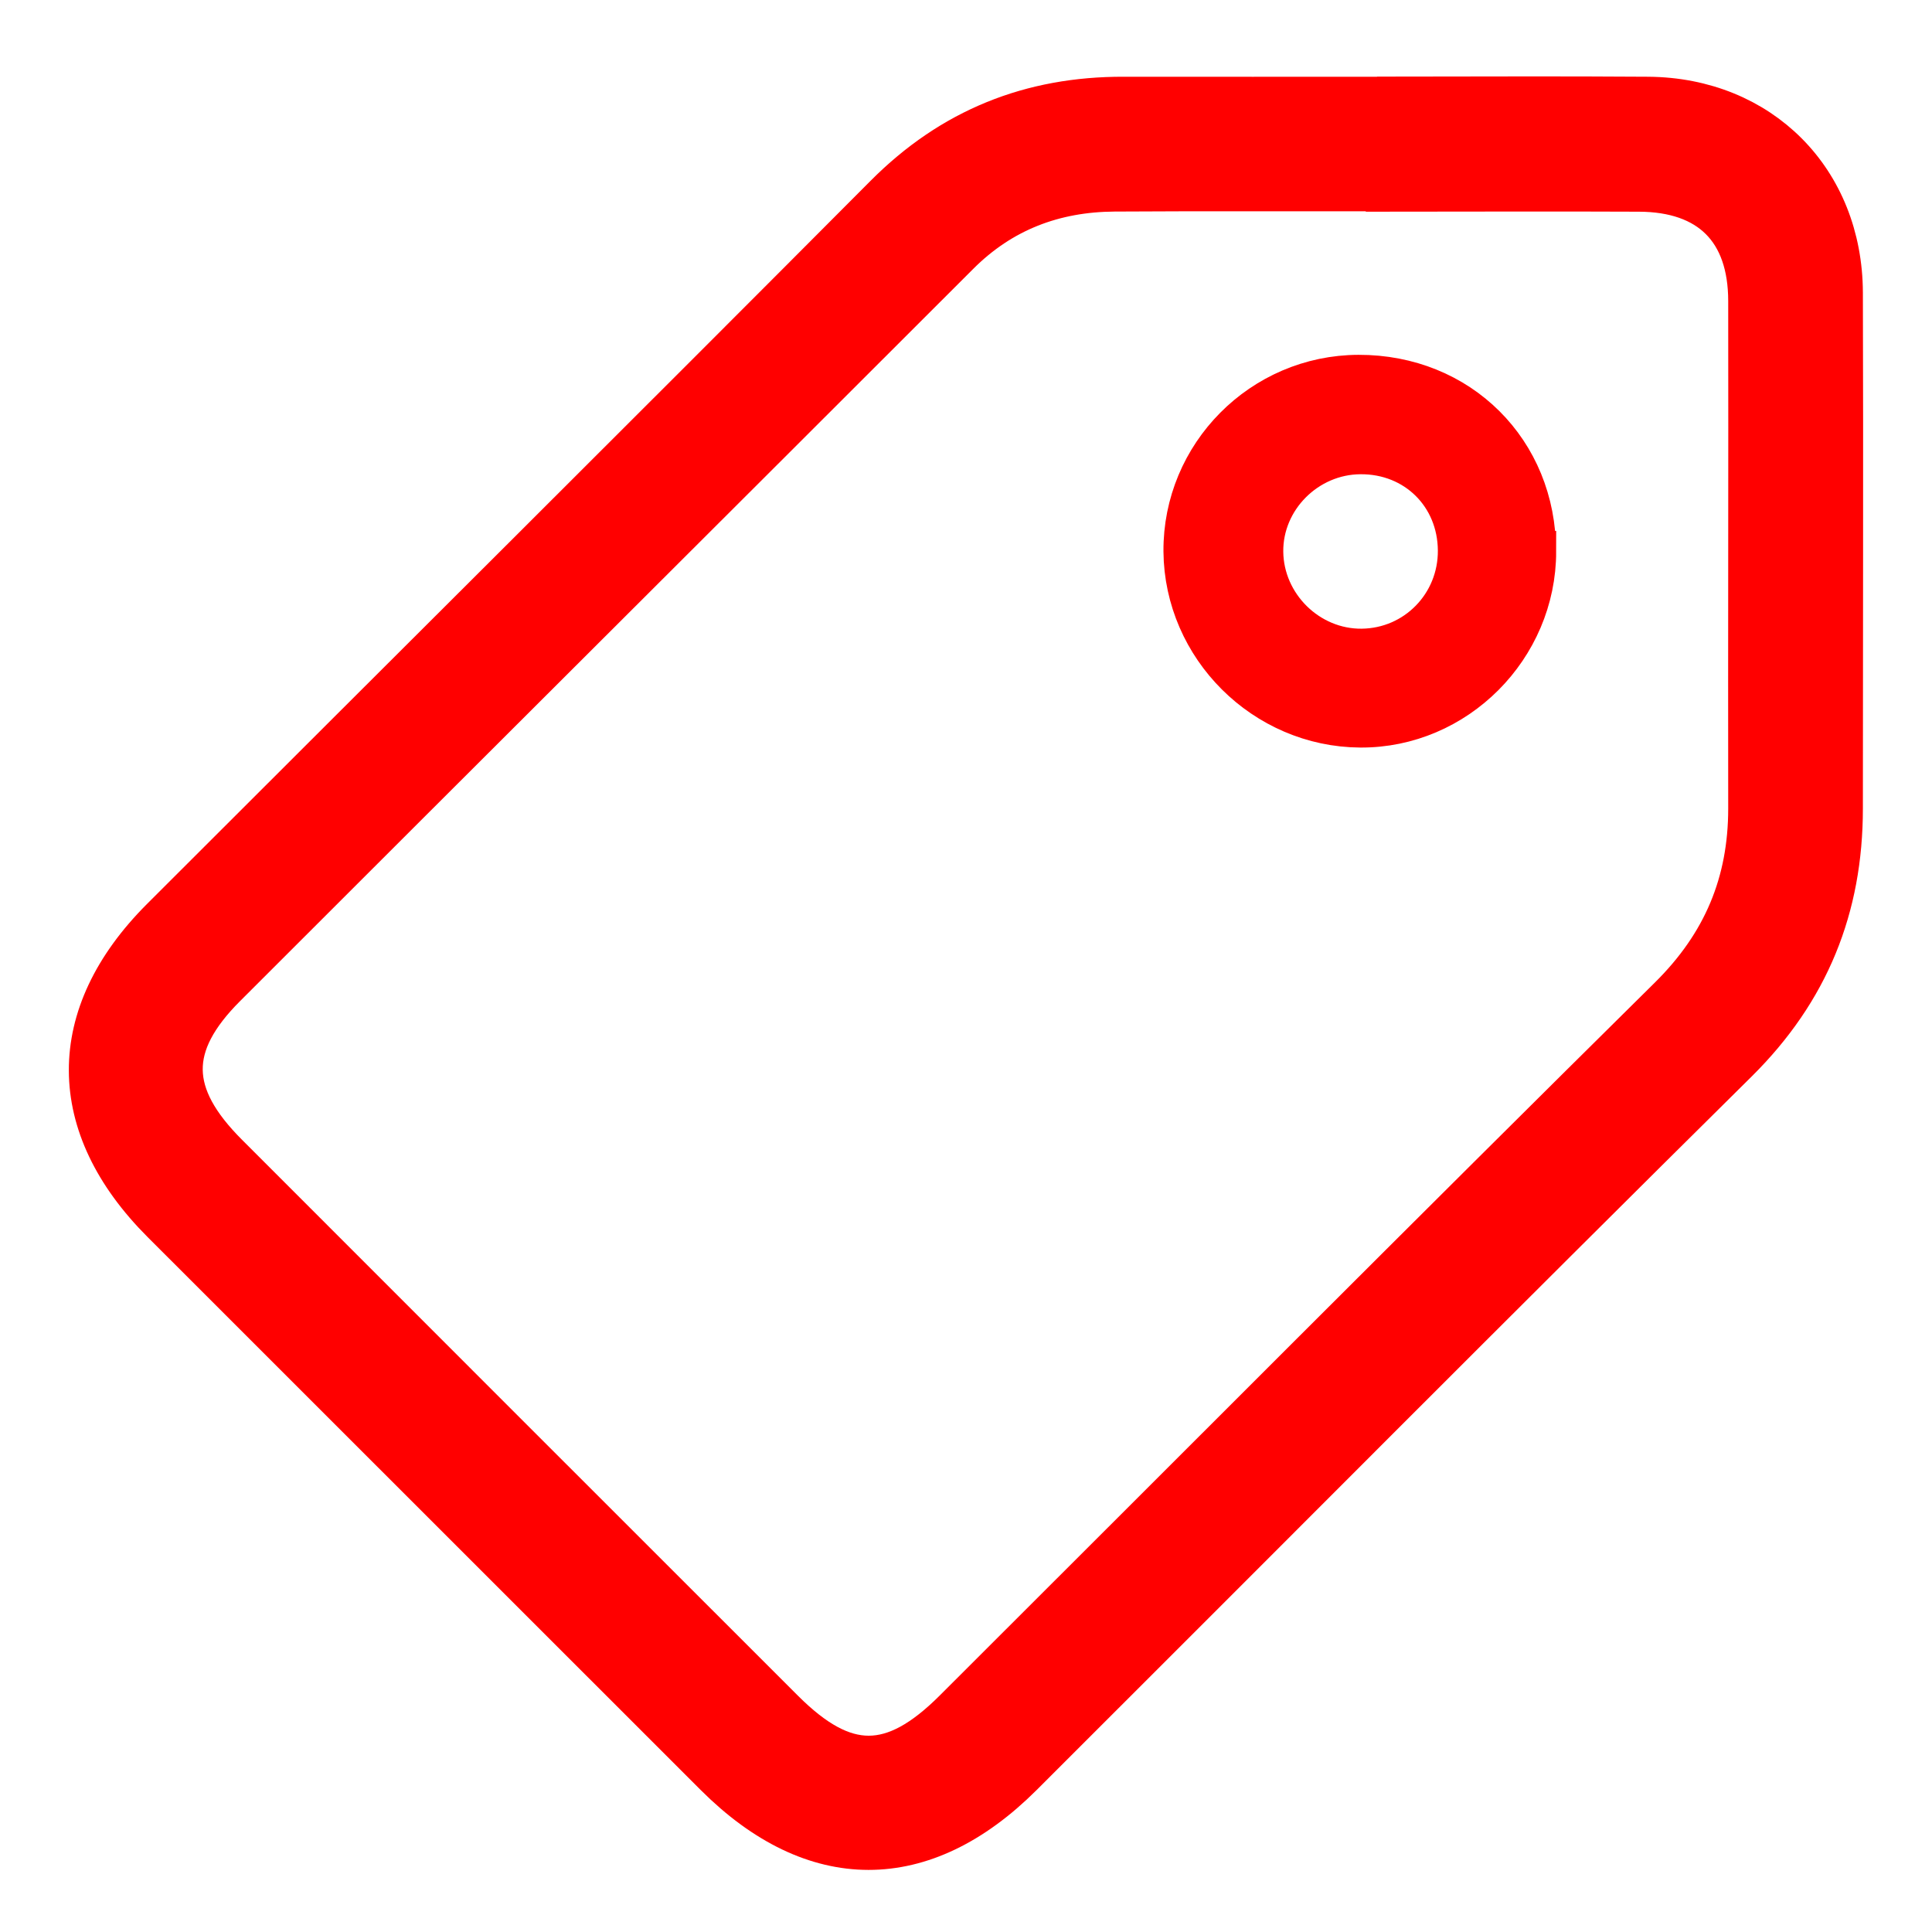
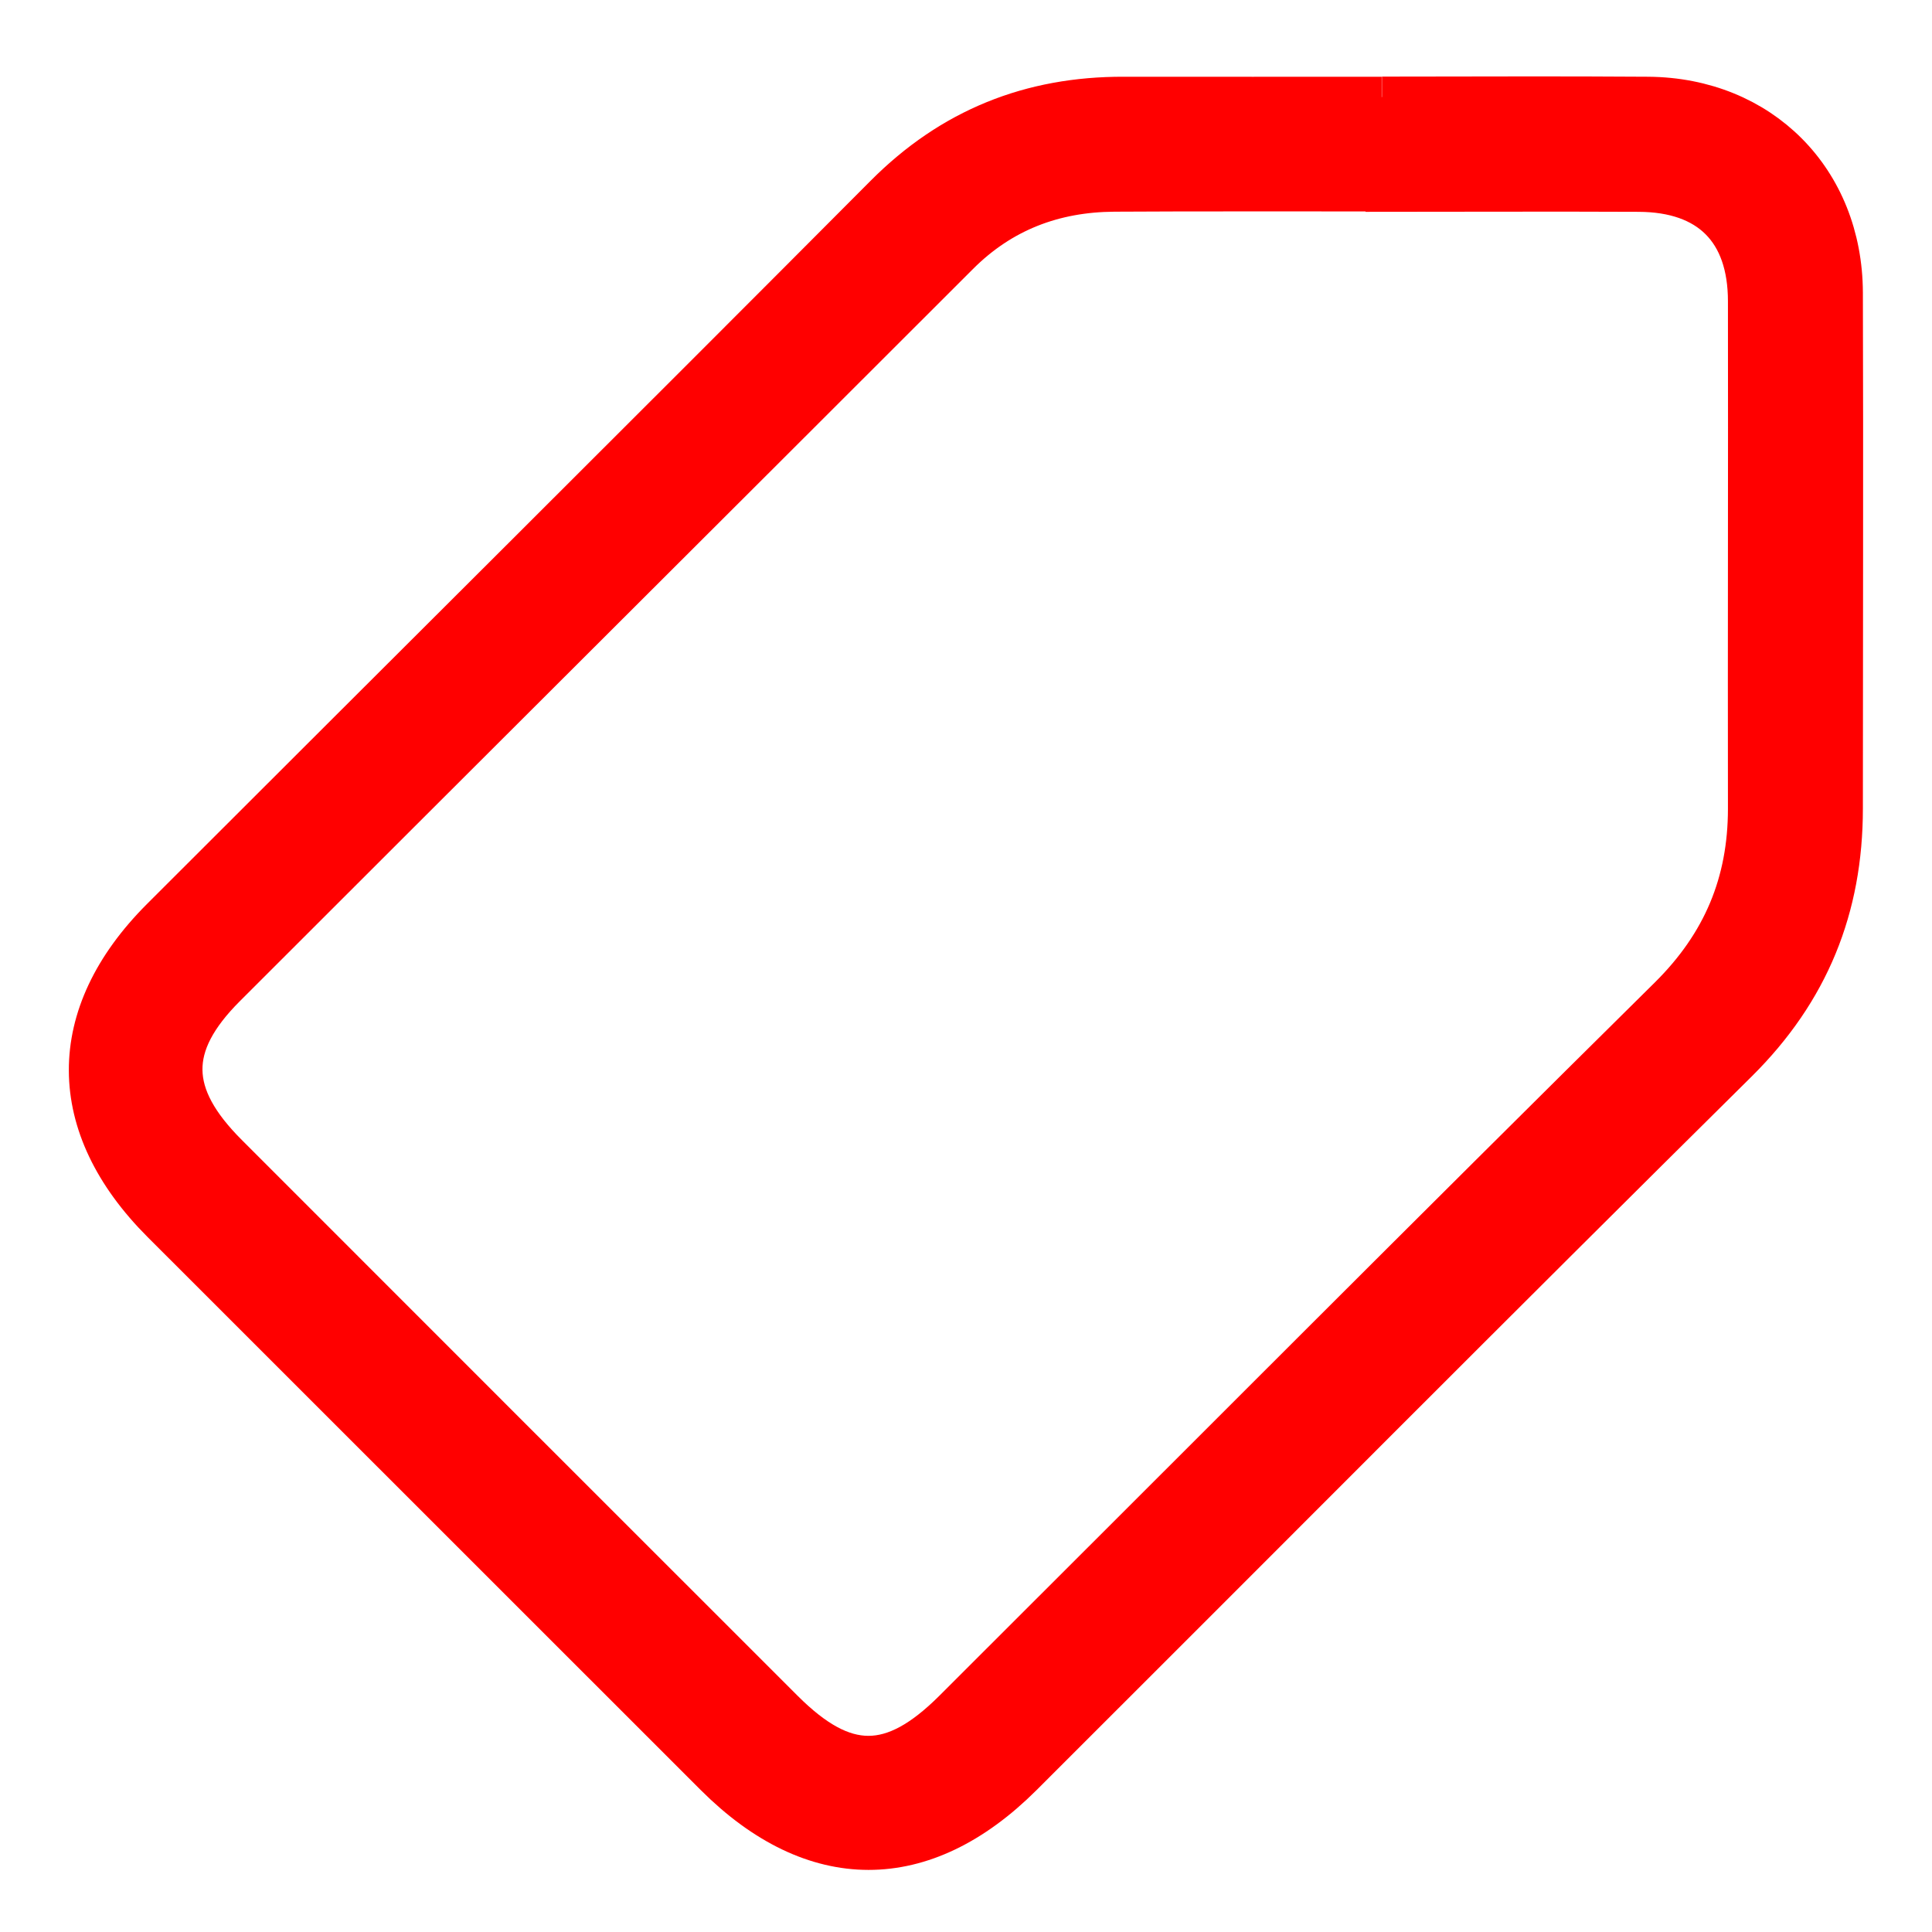
<svg xmlns="http://www.w3.org/2000/svg" id="Capa_1" viewBox="0 0 141.73 141.73">
  <defs>
    <style>.cls-1{fill:red;stroke:red;stroke-miterlimit:10;stroke-width:3px;}</style>
  </defs>
  <g id="XuMH0k">
-     <path class="cls-1" d="m101.38,7.12c6.51,0,13.03-.04,19.54.01,8.24.07,14.21,6.06,14.24,14.34.04,12.61,0,25.23,0,37.84,0,7.28-2.46,13.39-7.71,18.59-17.57,17.38-34.98,34.91-52.47,52.36-7.25,7.23-15.29,7.21-22.51,0-13.53-13.52-27.05-27.05-40.58-40.57-7.09-7.09-7.13-15.22-.06-22.3,17.69-17.69,35.44-35.33,53.09-53.06,4.88-4.91,10.69-7.22,17.52-7.2,6.31.01,12.61,0,18.92,0Zm-.39,6.88h0c-6.41.01-12.82-.02-19.23.02-4.41.03-8.26,1.47-11.44,4.66-17.91,17.91-35.86,35.79-53.77,53.7-4.3,4.3-4.22,7.93.14,12.29,13.59,13.6,27.19,27.2,40.8,40.8,4.49,4.48,7.98,4.48,12.48,0,17.49-17.45,34.93-34.97,52.5-52.34,3.94-3.9,5.81-8.38,5.81-13.82-.02-12.41.02-24.82,0-37.22,0-5.2-2.86-8.04-8.04-8.06-6.41-.03-12.82,0-19.23,0Z" />
-     <path class="cls-1" d="m112.66,40.45c0,7.08-5.84,12.93-12.86,12.89-7.06-.04-12.89-5.85-12.95-12.89-.05-7.09,5.72-12.9,12.81-12.92,7.4-.02,13,5.55,12.99,12.92Zm-12.86-7.16c-3.94.02-7.2,3.3-7.16,7.19.04,3.93,3.35,7.18,7.26,7.14,3.96-.04,7.11-3.26,7.08-7.25-.03-4.05-3.13-7.11-7.18-7.08Z" />
+     <path class="cls-1" d="m101.38,7.12c6.51,0,13.03-.04,19.54.01,8.24.07,14.21,6.06,14.24,14.34.04,12.61,0,25.23,0,37.84,0,7.28-2.46,13.39-7.71,18.59-17.57,17.38-34.98,34.91-52.47,52.36-7.25,7.23-15.29,7.21-22.51,0-13.53-13.52-27.05-27.05-40.58-40.57-7.09-7.09-7.13-15.22-.06-22.3,17.69-17.69,35.44-35.33,53.09-53.06,4.88-4.91,10.69-7.22,17.52-7.2,6.31.01,12.61,0,18.92,0m-.39,6.88h0c-6.41.01-12.82-.02-19.23.02-4.41.03-8.26,1.47-11.44,4.66-17.91,17.91-35.86,35.79-53.77,53.7-4.3,4.3-4.22,7.93.14,12.29,13.59,13.6,27.19,27.2,40.8,40.8,4.49,4.48,7.98,4.48,12.48,0,17.49-17.45,34.93-34.97,52.5-52.34,3.94-3.9,5.81-8.38,5.81-13.82-.02-12.41.02-24.82,0-37.22,0-5.2-2.86-8.04-8.04-8.06-6.41-.03-12.82,0-19.23,0Z" />
  </g>
</svg>